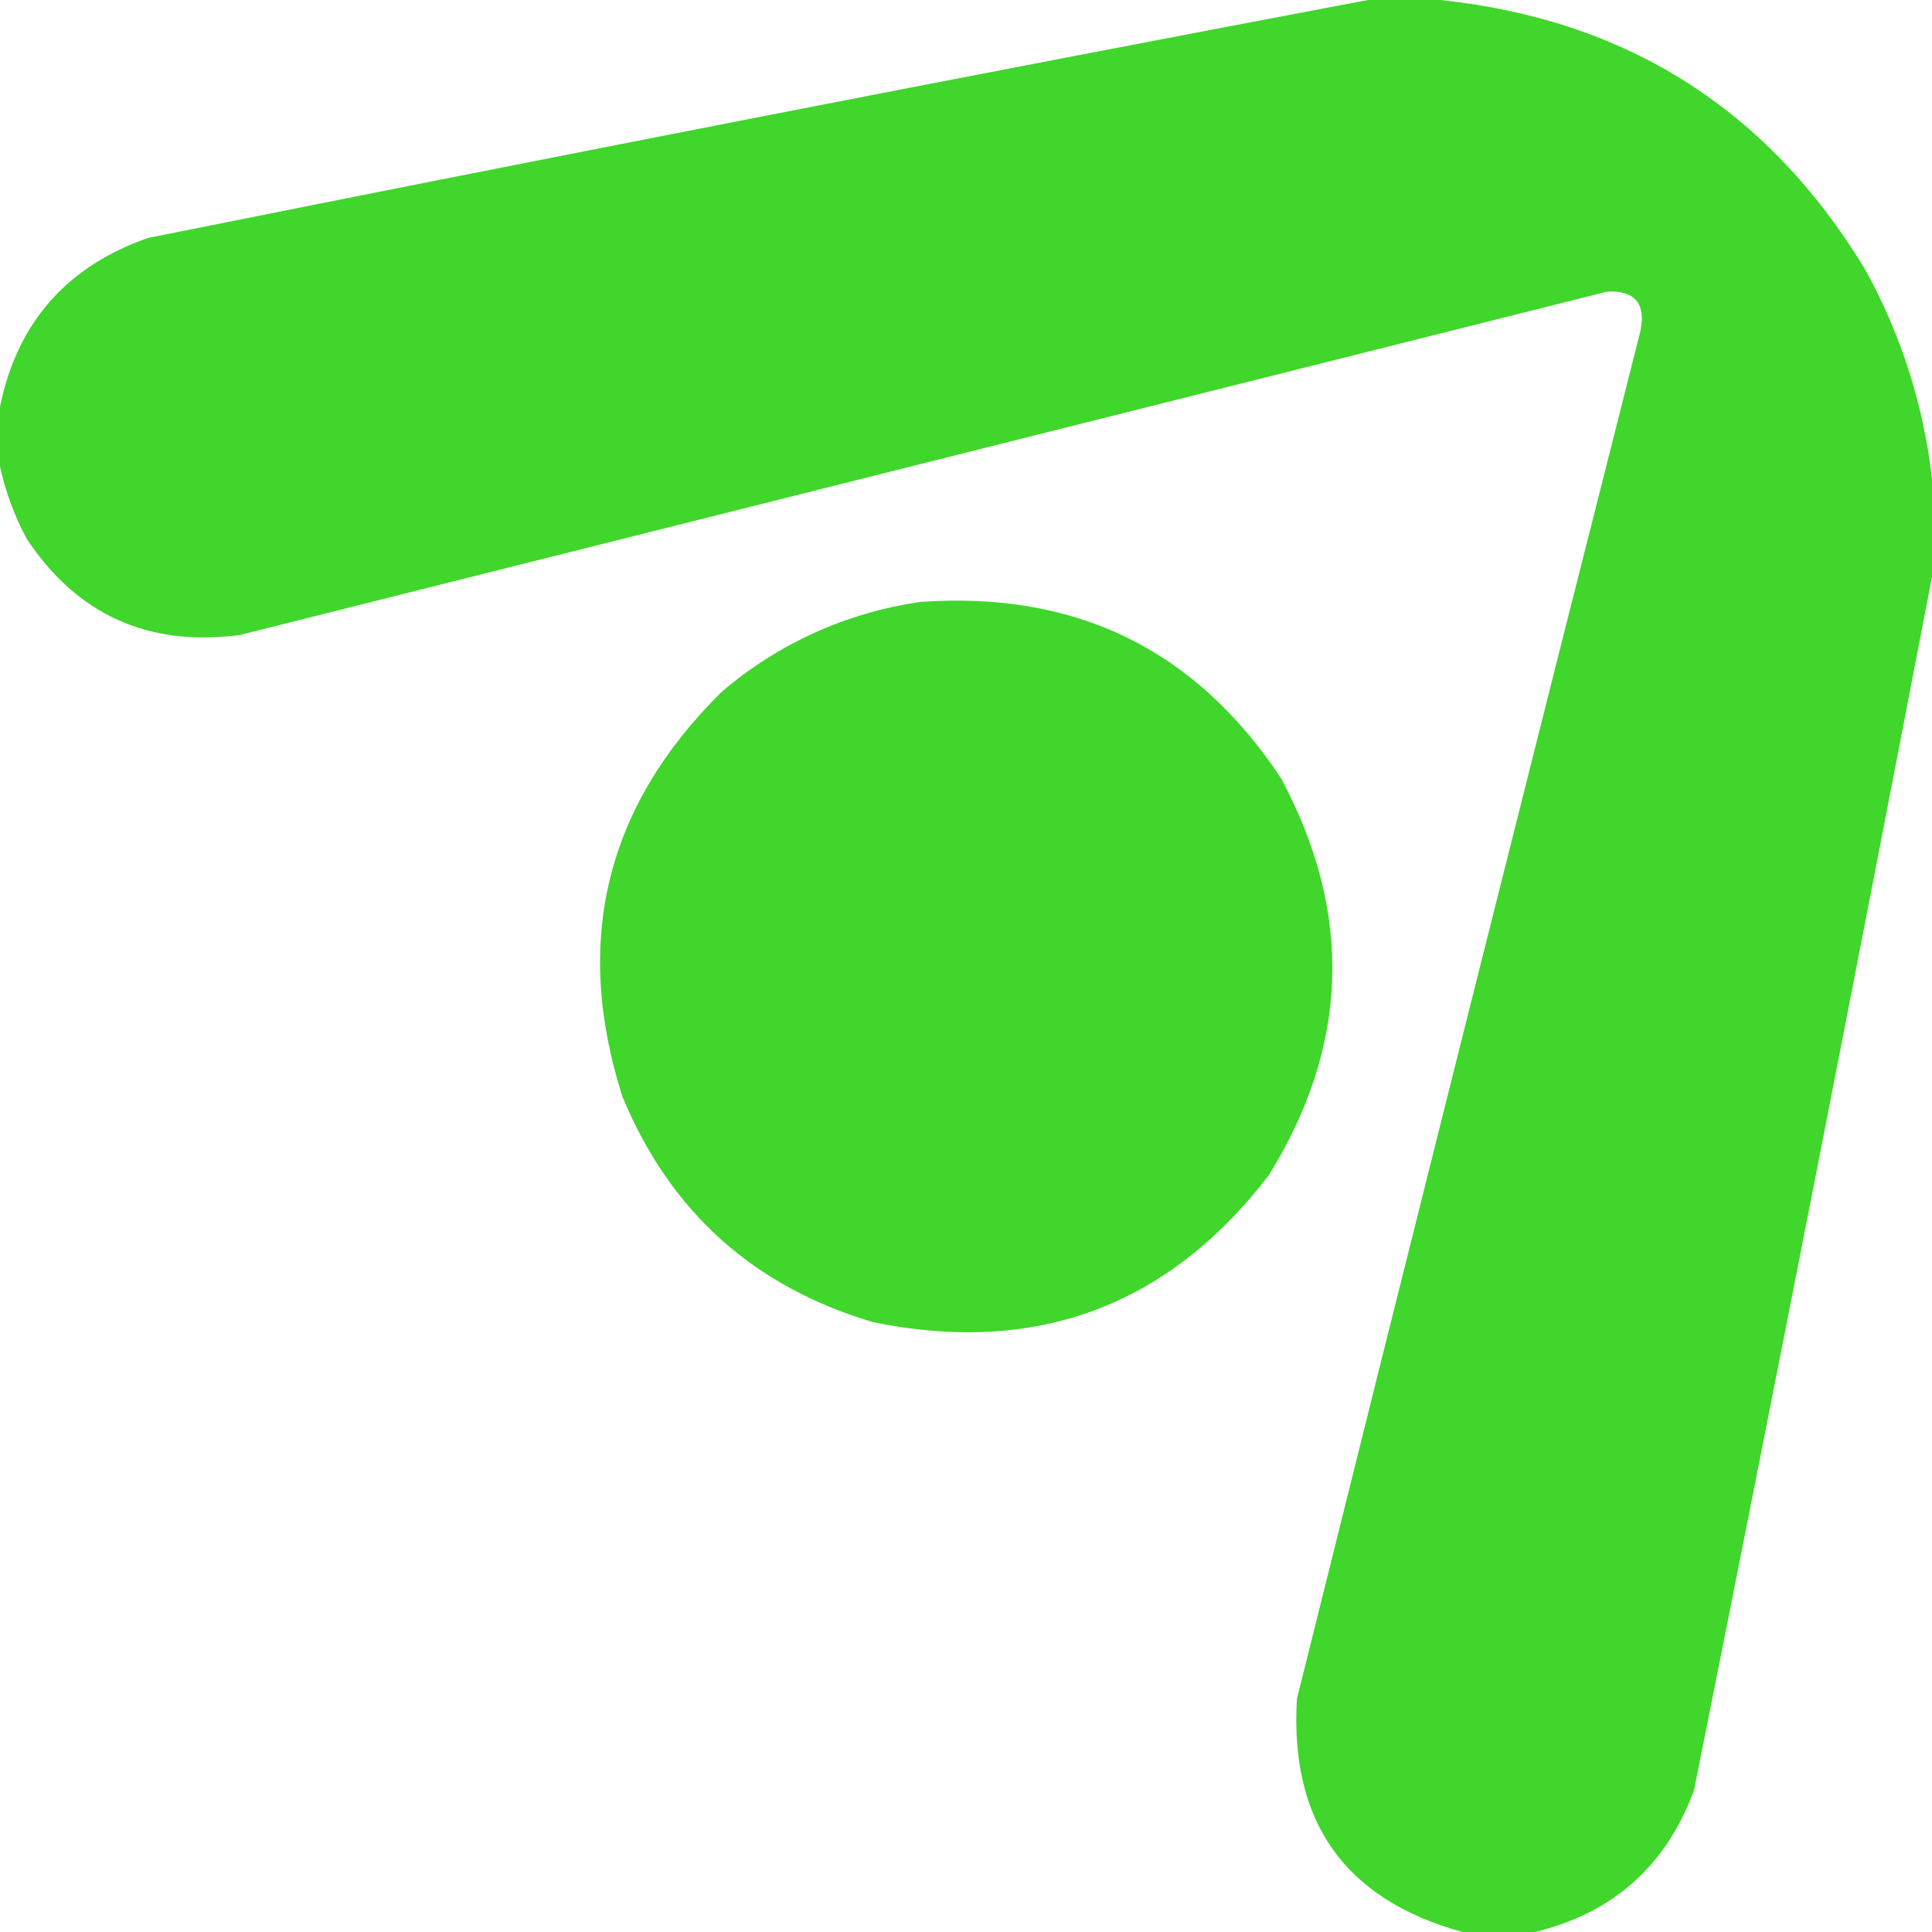
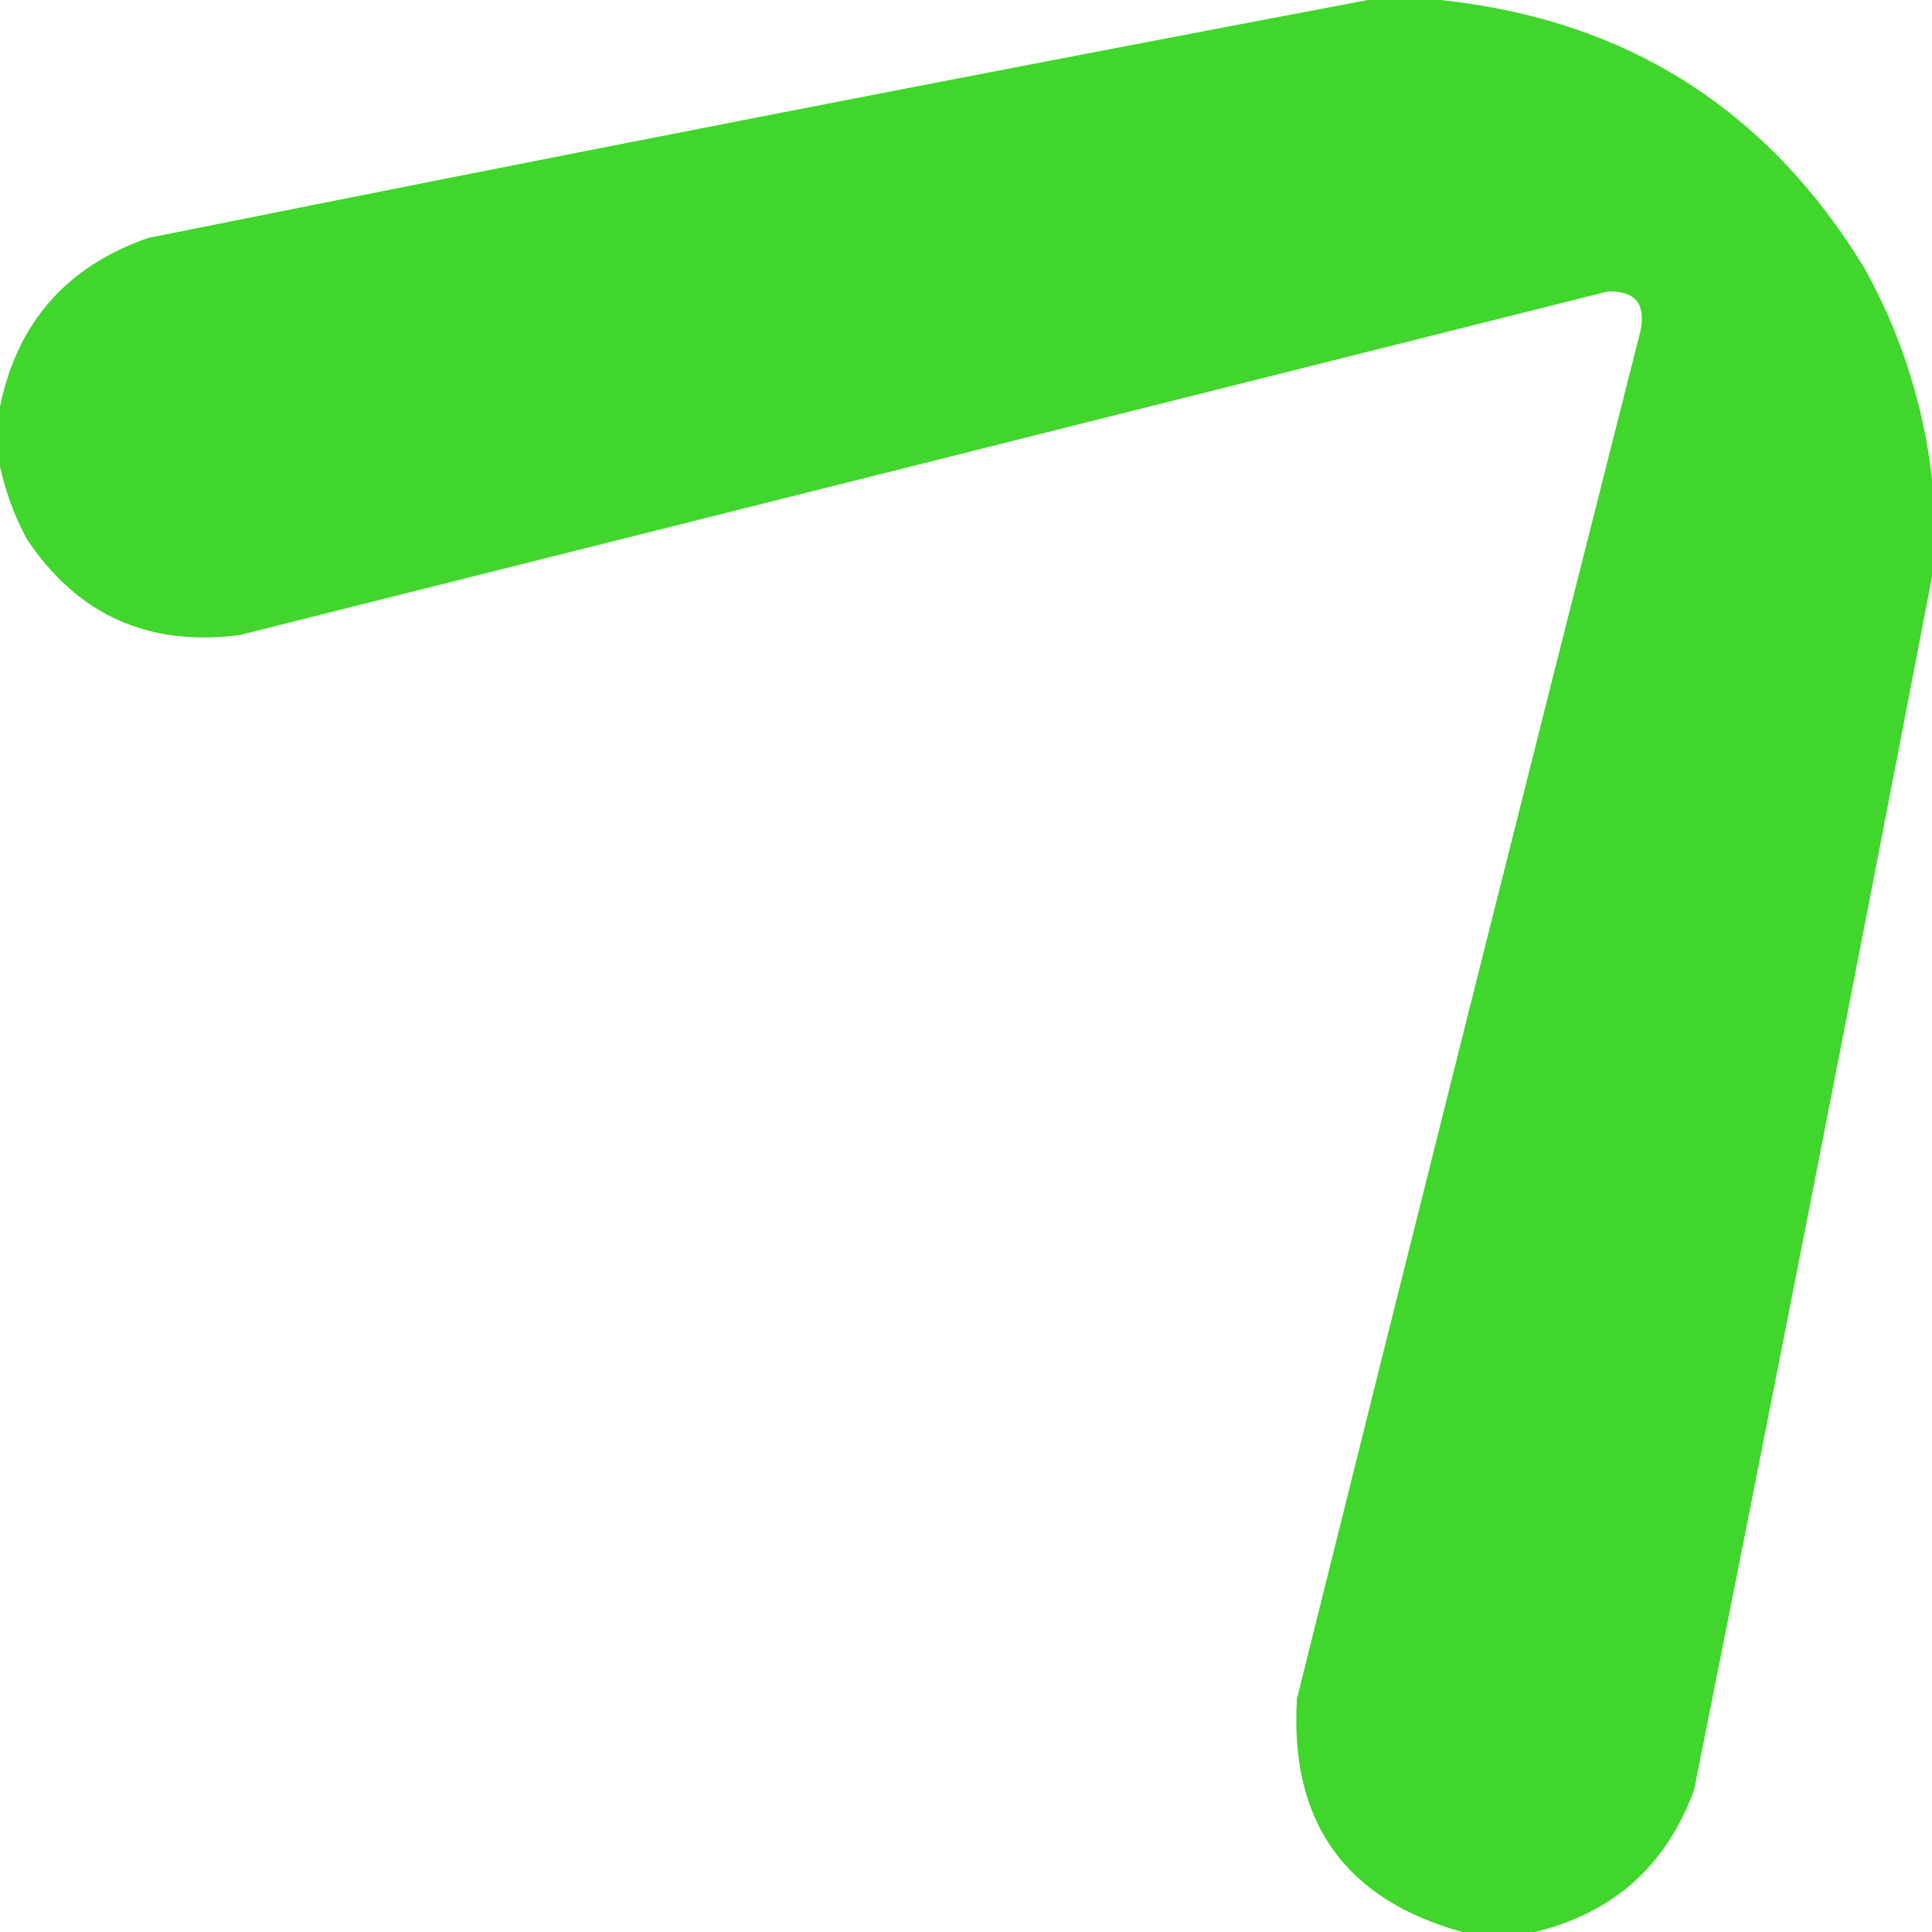
<svg xmlns="http://www.w3.org/2000/svg" viewBox="0 0 100 100" fill="none">
-   <path opacity="0.99" d="M70.799 0H74.551C84.16 1.01 91.474 5.632 96.493 13.866C98.377 17.24 99.569 20.956 100 24.796V29.853C95.976 50.78 91.871 71.715 87.683 92.659C86.241 96.574 83.495 99.021 79.445 100H75.693C69.603 98.317 66.748 94.293 67.129 87.928C73.002 64.315 78.929 40.716 84.91 17.129C85.196 15.715 84.625 15.035 83.197 15.09L12.398 32.871C7.669 33.483 3.999 31.825 1.387 27.896C0.75 26.716 0.283 25.453 0 24.144L0 21.044C0.894 16.694 3.45 13.785 7.667 12.316C28.713 8.091 49.758 3.986 70.799 0Z" fill="#3FD62A" />
-   <path opacity="0.99" d="M47.635 31.158C55.682 30.576 61.909 33.622 66.313 40.294C70.051 47.278 69.834 54.129 65.661 60.848C60.441 67.628 53.616 70.157 45.188 68.434C39.007 66.601 34.684 62.714 32.219 56.77C29.645 48.708 31.358 41.721 37.357 35.807C40.272 33.312 43.837 31.7 47.635 31.158Z" fill="#3FD62A" />
+   <path opacity="0.99" d="M70.799 0H74.551C84.16 1.01 91.474 5.632 96.493 13.866C98.377 17.24 99.569 20.956 100 24.796V29.853C95.976 50.78 91.871 71.715 87.683 92.659C86.241 96.574 83.495 99.021 79.445 100H75.693C69.603 98.317 66.748 94.293 67.129 87.928C73.002 64.315 78.929 40.716 84.91 17.129C85.196 15.715 84.625 15.035 83.197 15.09L12.398 32.871C7.669 33.483 3.999 31.825 1.387 27.896C0.75 26.716 0.283 25.453 0 24.144L0 21.044C0.894 16.694 3.45 13.785 7.667 12.316C28.713 8.091 49.758 3.986 70.799 0" fill="#3FD62A" />
</svg>